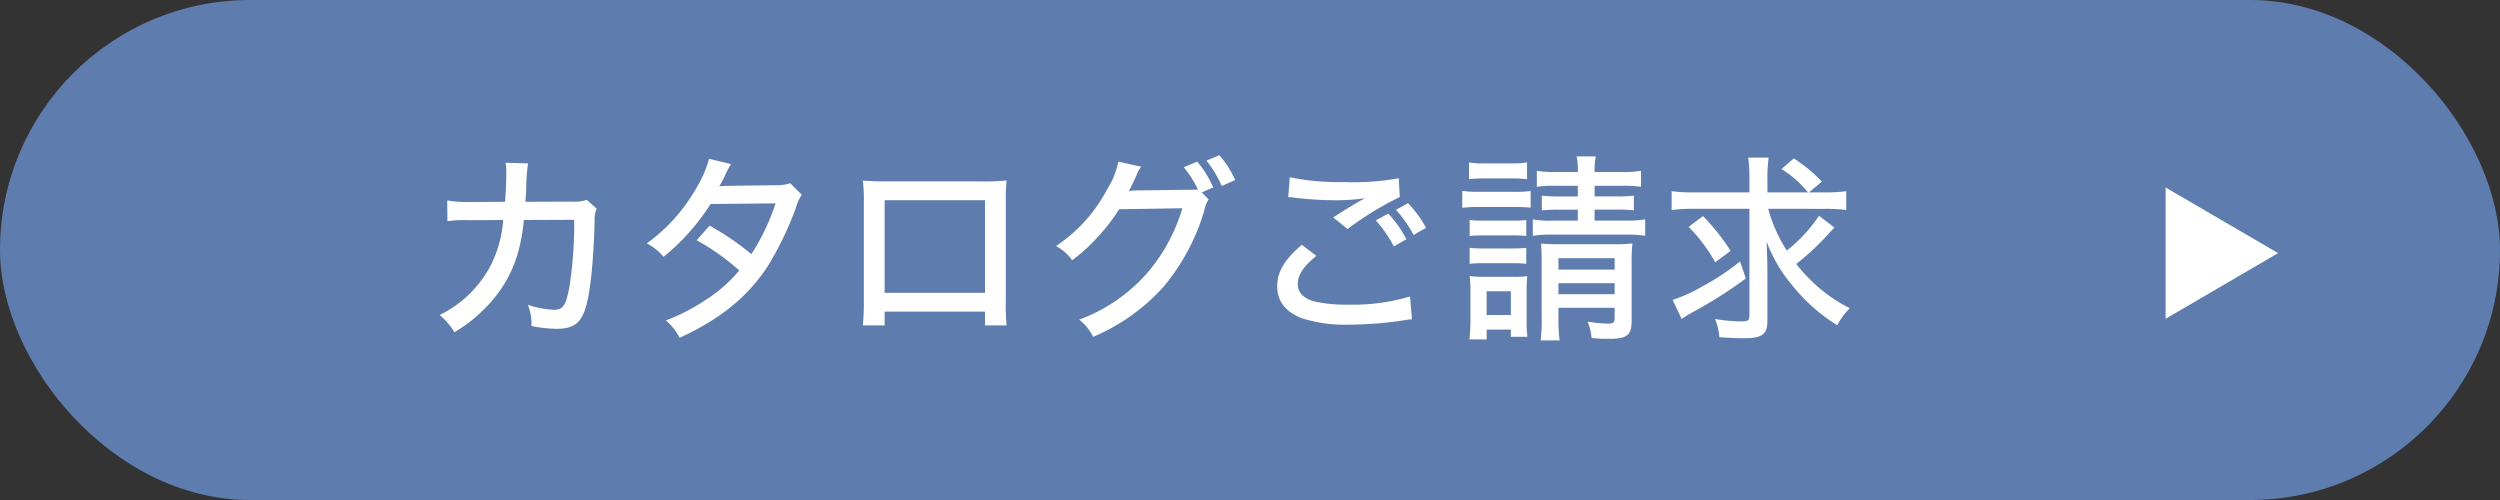
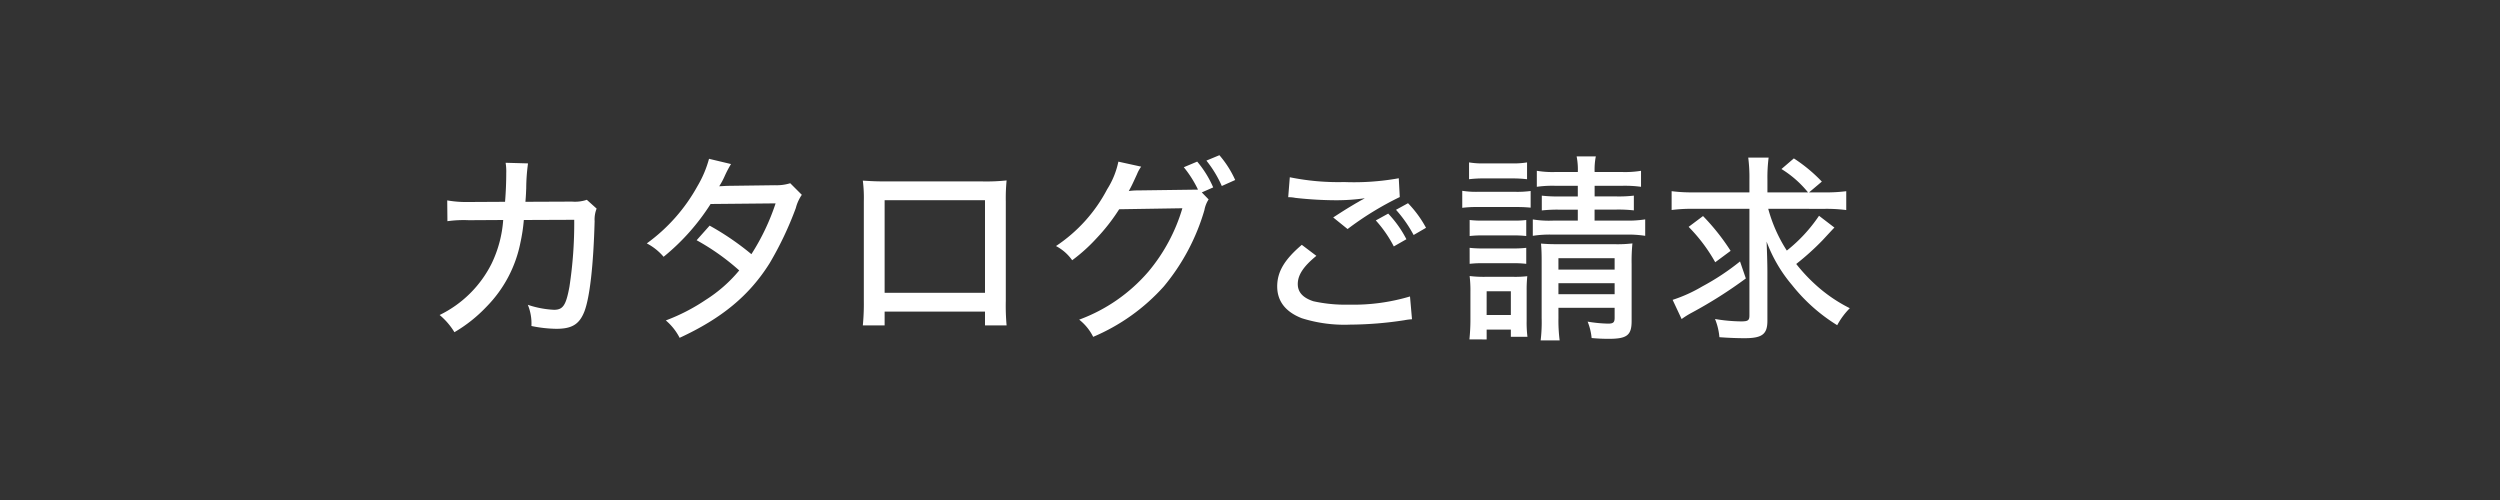
<svg xmlns="http://www.w3.org/2000/svg" id="to-catalog" width="400" height="80" viewBox="0 0 400 80">
  <rect x="0" y="0" width="400" height="80" fill="#333333" stroke="none" />
-   <rect id="長方形_3478" data-name="長方形 3478" width="400" height="80" rx="40" fill="#5e7cad" />
-   <path id="多角形_2" data-name="多角形 2" d="M10.5,0,21,18H0Z" transform="translate(364.5 30) rotate(90)" fill="#fff" />
  <path id="パス_6986" data-name="パス 6986" d="M79.044,13.32a17.856,17.856,0,0,1-3.488-.256l.032,3.328a18.73,18.73,0,0,1,3.424-.16l5.5-.032a19.152,19.152,0,0,1-1.856,6.976A18.169,18.169,0,0,1,74.34,31.4a11.069,11.069,0,0,1,2.368,2.752,23.116,23.116,0,0,0,5.12-4.064,20.186,20.186,0,0,0,5.44-10.272,27.1,27.1,0,0,0,.544-3.616l8.064-.032a67.286,67.286,0,0,1-.768,10.72c-.544,2.944-1.024,3.68-2.464,3.68a15.275,15.275,0,0,1-4.192-.8,7.86,7.86,0,0,1,.576,3.392,20.783,20.783,0,0,0,4,.448c2.5,0,3.68-.736,4.48-2.784.864-2.272,1.44-7.392,1.632-14.432a4.719,4.719,0,0,1,.32-2.016l-1.568-1.408a5.861,5.861,0,0,1-2.368.288l-7.456.032c.1-1.184.1-1.6.128-2.144a29.856,29.856,0,0,1,.288-4l-3.584-.1A8.792,8.792,0,0,1,85,8.712c0,1.376-.064,3.04-.192,4.576Zm38.4-6.912a17.624,17.624,0,0,1-1.856,4.384,27.993,27.993,0,0,1-8.1,9.152,8.914,8.914,0,0,1,2.688,2.144,35.184,35.184,0,0,0,7.52-8.448l10.4-.1a35.846,35.846,0,0,1-3.872,8.128A43.473,43.473,0,0,0,117.54,17.1l-2.08,2.336a36.856,36.856,0,0,1,6.816,4.832,22.627,22.627,0,0,1-5.344,4.7,30.608,30.608,0,0,1-6.4,3.3,9.038,9.038,0,0,1,2.208,2.784c6.784-3.136,11.168-6.784,14.4-11.936a53.942,53.942,0,0,0,4.192-8.832,6.556,6.556,0,0,1,.96-2.112l-1.856-1.856a7.336,7.336,0,0,1-2.432.32l-7.616.1c-.672.032-1.12.064-1.312.064a11.648,11.648,0,0,0,.864-1.6,16.807,16.807,0,0,1,1.024-1.952ZM161.6,30.856v2.208h3.456a35.388,35.388,0,0,1-.128-3.936v-15.9a29.617,29.617,0,0,1,.128-3.36,30.715,30.715,0,0,1-3.872.16H146.02c-1.792,0-2.4-.032-3.968-.128a22.1,22.1,0,0,1,.16,3.328V29.16a35.529,35.529,0,0,1-.16,3.9h3.488V30.856Zm0-3.008H145.54V13.032H161.6Zm34.688-16.064,1.824-.8a16.538,16.538,0,0,0-2.56-4.128l-2.144.9a17.626,17.626,0,0,1,2.272,3.584l-9.7.128a9.9,9.9,0,0,0-1.376.1c.416-.736.64-1.216,1.312-2.688a5.522,5.522,0,0,1,.672-1.216l-3.648-.8a13.254,13.254,0,0,1-1.792,4.416,24.565,24.565,0,0,1-8.192,9.088,7.27,7.27,0,0,1,2.592,2.272,27.048,27.048,0,0,0,3.872-3.488,30.4,30.4,0,0,0,3.648-4.672l10.112-.16a28.13,28.13,0,0,1-5.44,10.144,26.783,26.783,0,0,1-11.072,7.68,8.1,8.1,0,0,1,2.24,2.752,31.766,31.766,0,0,0,11.3-8.064,33.791,33.791,0,0,0,6.5-12.224,4.559,4.559,0,0,1,.672-1.7Zm.736-5.088a18.128,18.128,0,0,1,2.464,4.064l2.144-.96a16.336,16.336,0,0,0-2.528-3.968Zm30.336,7.872A20.577,20.577,0,0,1,230.18,18.6l1.984-1.152a17.735,17.735,0,0,0-2.88-3.936Zm-3.232,1.7a19.488,19.488,0,0,1,2.88,4.16l2.016-1.152a17.5,17.5,0,0,0-2.912-4.1Zm-14.016-3.712a4.947,4.947,0,0,1,1.12.1,59.5,59.5,0,0,0,6.464.384,32.436,32.436,0,0,0,4.672-.32,7,7,0,0,1-.64.352c-.384.224-.48.288-.832.48-1.12.672-1.568.928-3.584,2.24l2.3,1.856a49.478,49.478,0,0,1,8.352-5.12l-.16-3.008a40.272,40.272,0,0,1-8.736.608,38.656,38.656,0,0,1-8.7-.768Zm2.176,7.616c-2.784,2.368-3.936,4.32-3.936,6.656s1.312,4.064,3.936,5.088a22.656,22.656,0,0,0,7.744,1.024,58.617,58.617,0,0,0,8.64-.7,9.529,9.529,0,0,1,1.248-.16l-.32-3.648a31.616,31.616,0,0,1-9.792,1.312,23.71,23.71,0,0,1-5.664-.544c-1.664-.544-2.5-1.44-2.5-2.752,0-1.44.9-2.816,2.976-4.512Zm44.16-9.44v1.7h-2.944a21.849,21.849,0,0,1-2.816-.128v2.368a22.258,22.258,0,0,1,2.784-.128h2.976V16.3h-3.968a16.152,16.152,0,0,1-3.232-.192v2.624a17.751,17.751,0,0,1,3.232-.192h11.552a17.783,17.783,0,0,1,3.2.192V16.1a17.368,17.368,0,0,1-3.2.192h-4.9v-1.76H262.6a22.492,22.492,0,0,1,2.816.128V12.3a20.383,20.383,0,0,1-2.784.128H259.14v-1.7h4.352a19.389,19.389,0,0,1,3.072.16V8.328a15.489,15.489,0,0,1-3.072.192H259.14a10.956,10.956,0,0,1,.192-2.5H256.26a10.79,10.79,0,0,1,.192,2.5H252.9a15.156,15.156,0,0,1-3.008-.192v2.56a18.024,18.024,0,0,1,3.008-.16Zm-3.1,19.52h8.992v1.6c0,.736-.224.928-1.056.928a21.922,21.922,0,0,1-3.264-.32,9.279,9.279,0,0,1,.64,2.624c1.024.1,1.952.128,2.752.128,2.912,0,3.648-.576,3.648-2.848V23.272a28.274,28.274,0,0,1,.128-3.328,20.442,20.442,0,0,1-2.912.128h-8.992c-1.28,0-1.856-.032-2.72-.1.064.832.1,1.44.1,2.72V31.88a24.44,24.44,0,0,1-.16,3.584h3.04a25.434,25.434,0,0,1-.192-3.584Zm0-2.176v-1.76h8.992v1.76Zm0-3.936V22.312h8.992v1.824Zm-14.3-14.464a18.2,18.2,0,0,1,2.464-.128h4.352a19.456,19.456,0,0,1,2.464.128V6.984a13.173,13.173,0,0,1-2.464.16h-4.352a12.968,12.968,0,0,1-2.464-.16Zm-1.088,4.576a18.525,18.525,0,0,1,2.56-.128h6.016a22.79,22.79,0,0,1,2.368.1V11.56a16.042,16.042,0,0,1-2.56.128h-5.824a13.884,13.884,0,0,1-2.56-.16Zm1.184,4.512a17.76,17.76,0,0,1,2.08-.1h4.96a17.311,17.311,0,0,1,2.016.1V16.2a15.177,15.177,0,0,1-2.016.1h-4.96a16.664,16.664,0,0,1-2.08-.1Zm0,4.448a16.79,16.79,0,0,1,2.048-.1h4.928a17.386,17.386,0,0,1,2.08.1v-2.56a16.433,16.433,0,0,1-2.048.1H241.22a17.386,17.386,0,0,1-2.08-.1Zm2.72,12.1V33.736h3.872v1.152h2.656a18.311,18.311,0,0,1-.128-2.528v-4.8a21.547,21.547,0,0,1,.1-2.368,17.188,17.188,0,0,1-2.24.1H241.7a18.525,18.525,0,0,1-2.56-.128,19.434,19.434,0,0,1,.128,2.56V32.2c0,1.088-.064,2.112-.16,3.1Zm0-7.712h3.872V31.4H241.86Zm54.016-13.184a25.036,25.036,0,0,1,3.52.192V11.592a25.673,25.673,0,0,1-3.52.192h-2.432l2.048-1.728a24.906,24.906,0,0,0-4.48-3.712l-1.984,1.7a16.672,16.672,0,0,1,4.256,3.744h-6.5V9.7a25.156,25.156,0,0,1,.192-3.488h-3.264a24.531,24.531,0,0,1,.192,3.488v2.08H274.98a25.037,25.037,0,0,1-3.52-.192V14.6a25.252,25.252,0,0,1,3.392-.192h9.056V31.464c0,.8-.224.96-1.344.96a26.391,26.391,0,0,1-4.16-.384,9.907,9.907,0,0,1,.7,2.912c1.376.1,2.784.16,4.032.16,2.816,0,3.648-.64,3.648-2.784V24.52c0-1.376-.064-3.3-.128-4.864a23.138,23.138,0,0,0,4.064,6.944,27.879,27.879,0,0,0,7.232,6.432,11.758,11.758,0,0,1,2.016-2.72,24.023,24.023,0,0,1-5.5-3.776,26.815,26.815,0,0,1-3.072-3.3,41.876,41.876,0,0,0,4.224-3.808c1.6-1.728,1.6-1.728,1.888-2.016l-2.464-1.888a24.554,24.554,0,0,1-5.152,5.568,23.636,23.636,0,0,1-2.976-6.688Zm-21.7,2.88a26.221,26.221,0,0,1,4.256,5.664l2.464-1.824a35.174,35.174,0,0,0-4.416-5.568Zm8.224,5.536a38.844,38.844,0,0,1-6.048,4,23.332,23.332,0,0,1-4.736,2.144l1.44,3.072a14.034,14.034,0,0,1,1.7-1.056,72.094,72.094,0,0,0,8.576-5.44Z" transform="translate(-4 19)" fill="#fff" />
</svg>